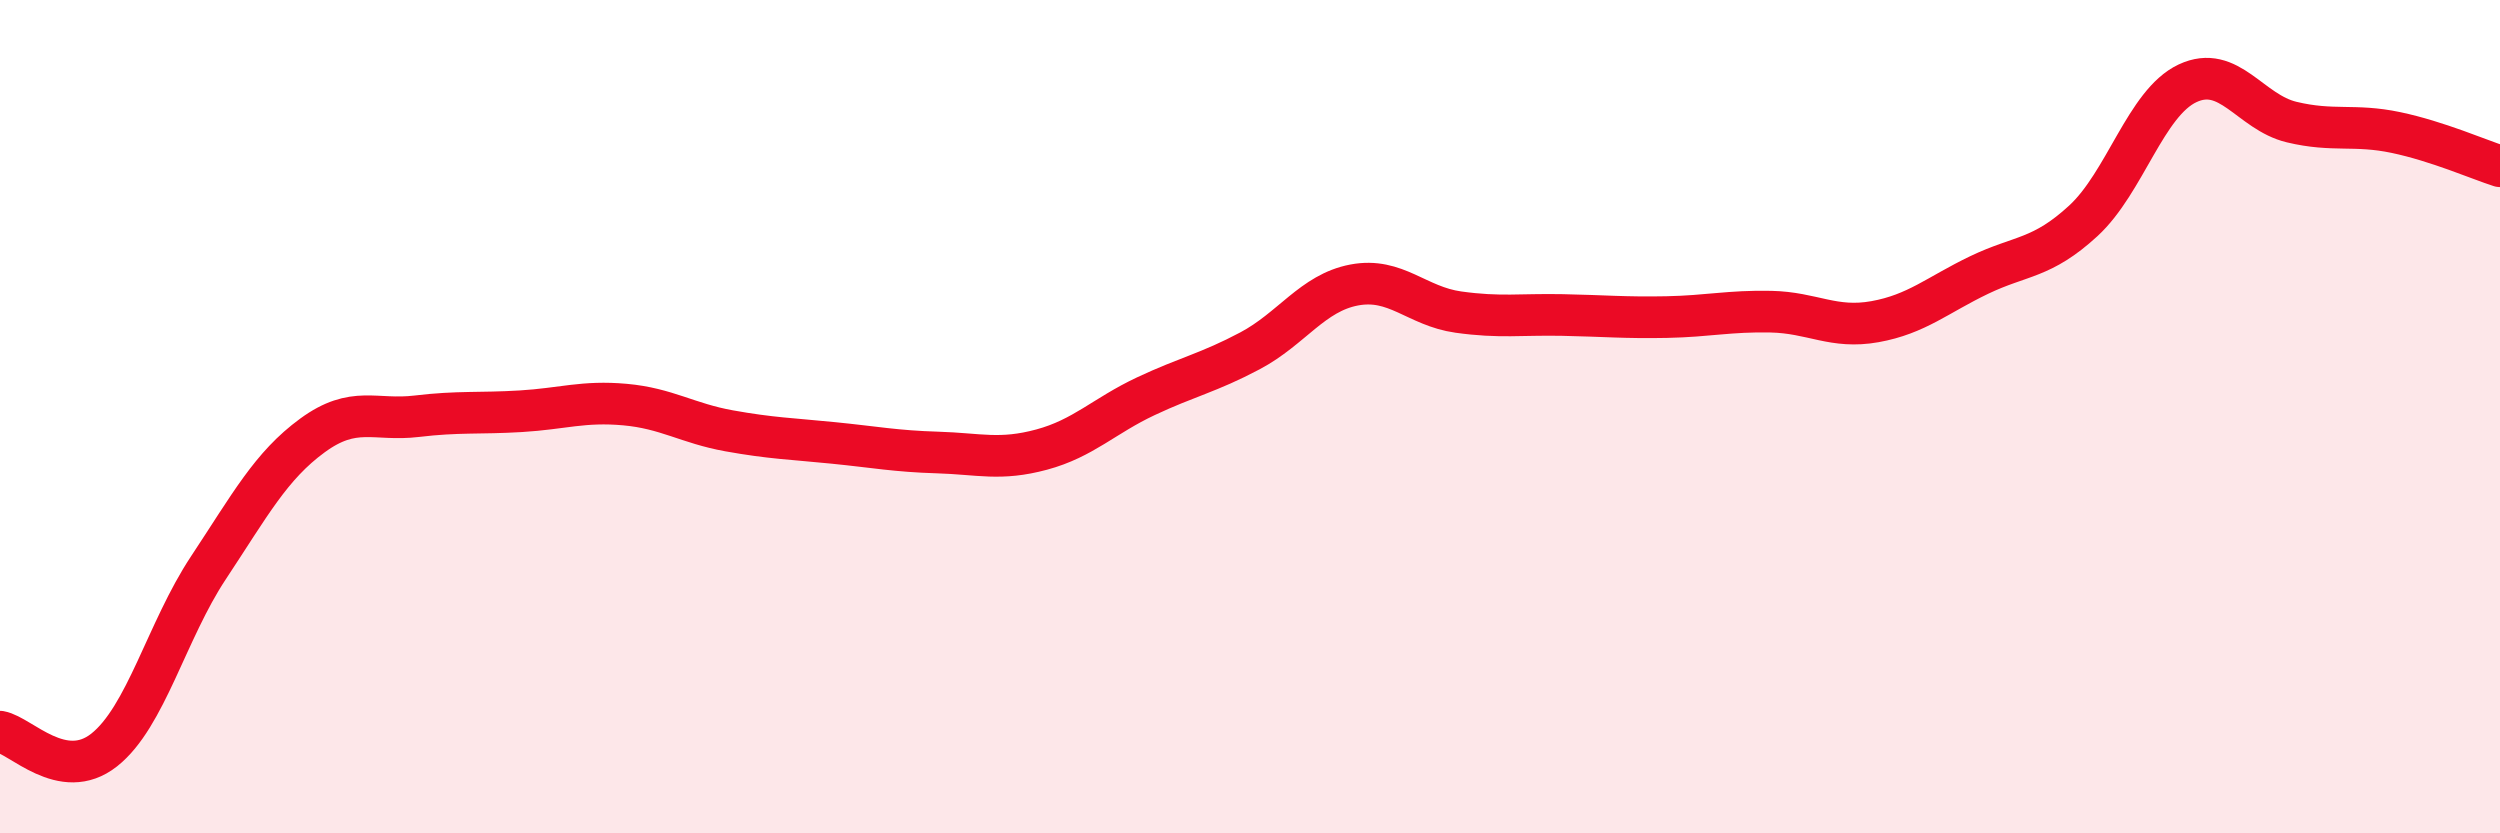
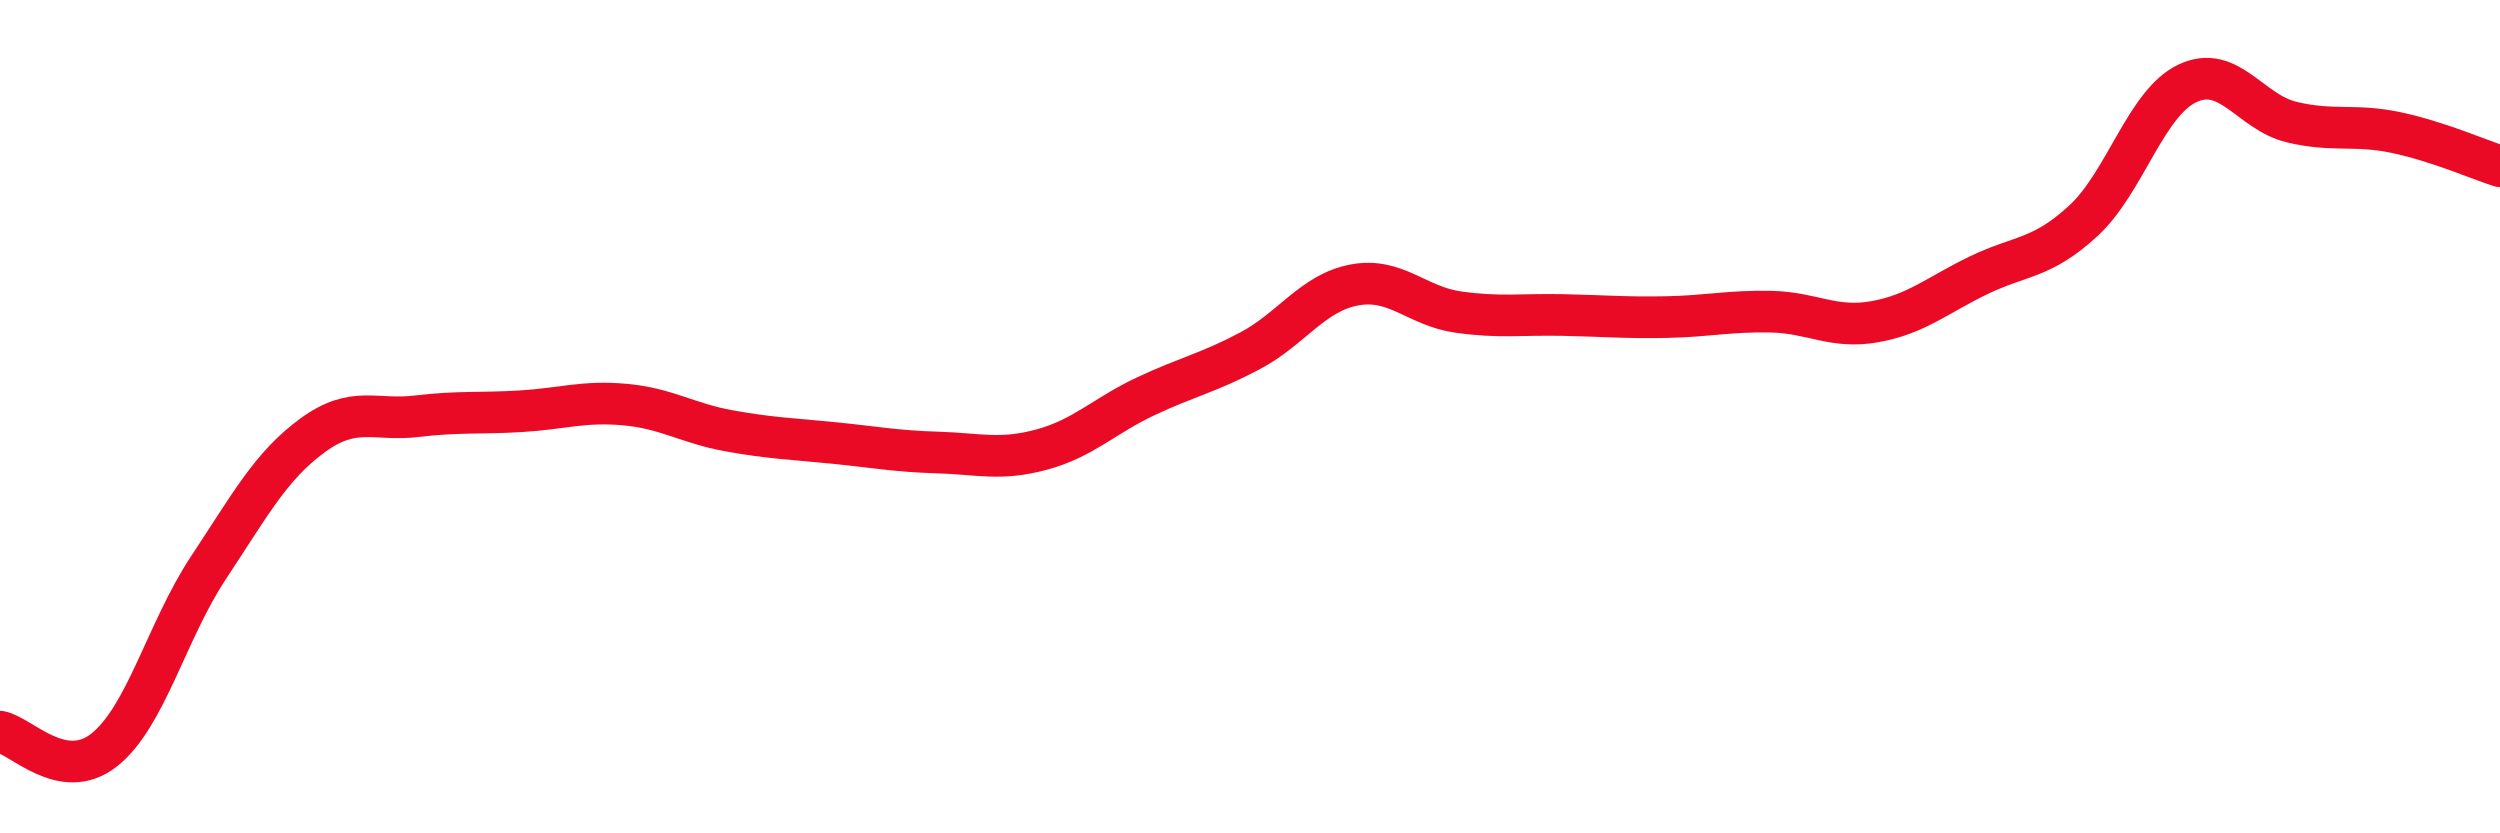
<svg xmlns="http://www.w3.org/2000/svg" width="60" height="20" viewBox="0 0 60 20">
-   <path d="M 0,17.56 C 0.5,17.65 1.5,18.79 2.5,18 C 3.5,17.21 4,15.14 5,13.63 C 6,12.12 6.5,11.18 7.5,10.45 C 8.5,9.72 9,10.11 10,9.99 C 11,9.87 11.5,9.93 12.5,9.87 C 13.5,9.81 14,9.62 15,9.71 C 16,9.8 16.5,10.16 17.5,10.34 C 18.5,10.52 19,10.53 20,10.63 C 21,10.73 21.5,10.83 22.5,10.86 C 23.5,10.89 24,11.06 25,10.79 C 26,10.52 26.5,9.98 27.5,9.51 C 28.5,9.04 29,8.95 30,8.42 C 31,7.89 31.5,7.03 32.5,6.84 C 33.5,6.65 34,7.35 35,7.49 C 36,7.63 36.5,7.54 37.5,7.56 C 38.5,7.58 39,7.63 40,7.61 C 41,7.59 41.5,7.46 42.5,7.48 C 43.5,7.5 44,7.9 45,7.72 C 46,7.54 46.5,7.08 47.5,6.6 C 48.5,6.12 49,6.22 50,5.3 C 51,4.38 51.5,2.47 52.5,2 C 53.5,1.53 54,2.69 55,2.93 C 56,3.17 56.5,2.97 57.5,3.18 C 58.5,3.39 59.5,3.83 60,3.99L60 20L0 20Z" fill="#EB0A25" opacity="0.1" stroke-linecap="round" stroke-linejoin="round" />
  <path d="M 0,17.56 C 0.5,17.65 1.5,18.79 2.5,18 C 3.5,17.21 4,15.14 5,13.63 C 6,12.12 6.5,11.18 7.5,10.45 C 8.5,9.72 9,10.11 10,9.99 C 11,9.87 11.5,9.93 12.5,9.87 C 13.5,9.81 14,9.62 15,9.71 C 16,9.8 16.5,10.16 17.5,10.34 C 18.5,10.52 19,10.53 20,10.63 C 21,10.73 21.5,10.83 22.5,10.86 C 23.5,10.89 24,11.06 25,10.79 C 26,10.52 26.5,9.98 27.5,9.51 C 28.5,9.04 29,8.95 30,8.42 C 31,7.89 31.5,7.03 32.5,6.84 C 33.5,6.65 34,7.35 35,7.49 C 36,7.63 36.5,7.54 37.5,7.56 C 38.5,7.58 39,7.63 40,7.61 C 41,7.59 41.5,7.46 42.5,7.48 C 43.5,7.5 44,7.9 45,7.72 C 46,7.54 46.5,7.08 47.5,6.6 C 48.5,6.12 49,6.22 50,5.3 C 51,4.38 51.5,2.47 52.5,2 C 53.5,1.53 54,2.69 55,2.93 C 56,3.17 56.5,2.97 57.5,3.18 C 58.5,3.39 59.5,3.83 60,3.99" stroke="#EB0A25" stroke-width="1" fill="none" stroke-linecap="round" stroke-linejoin="round" />
</svg>